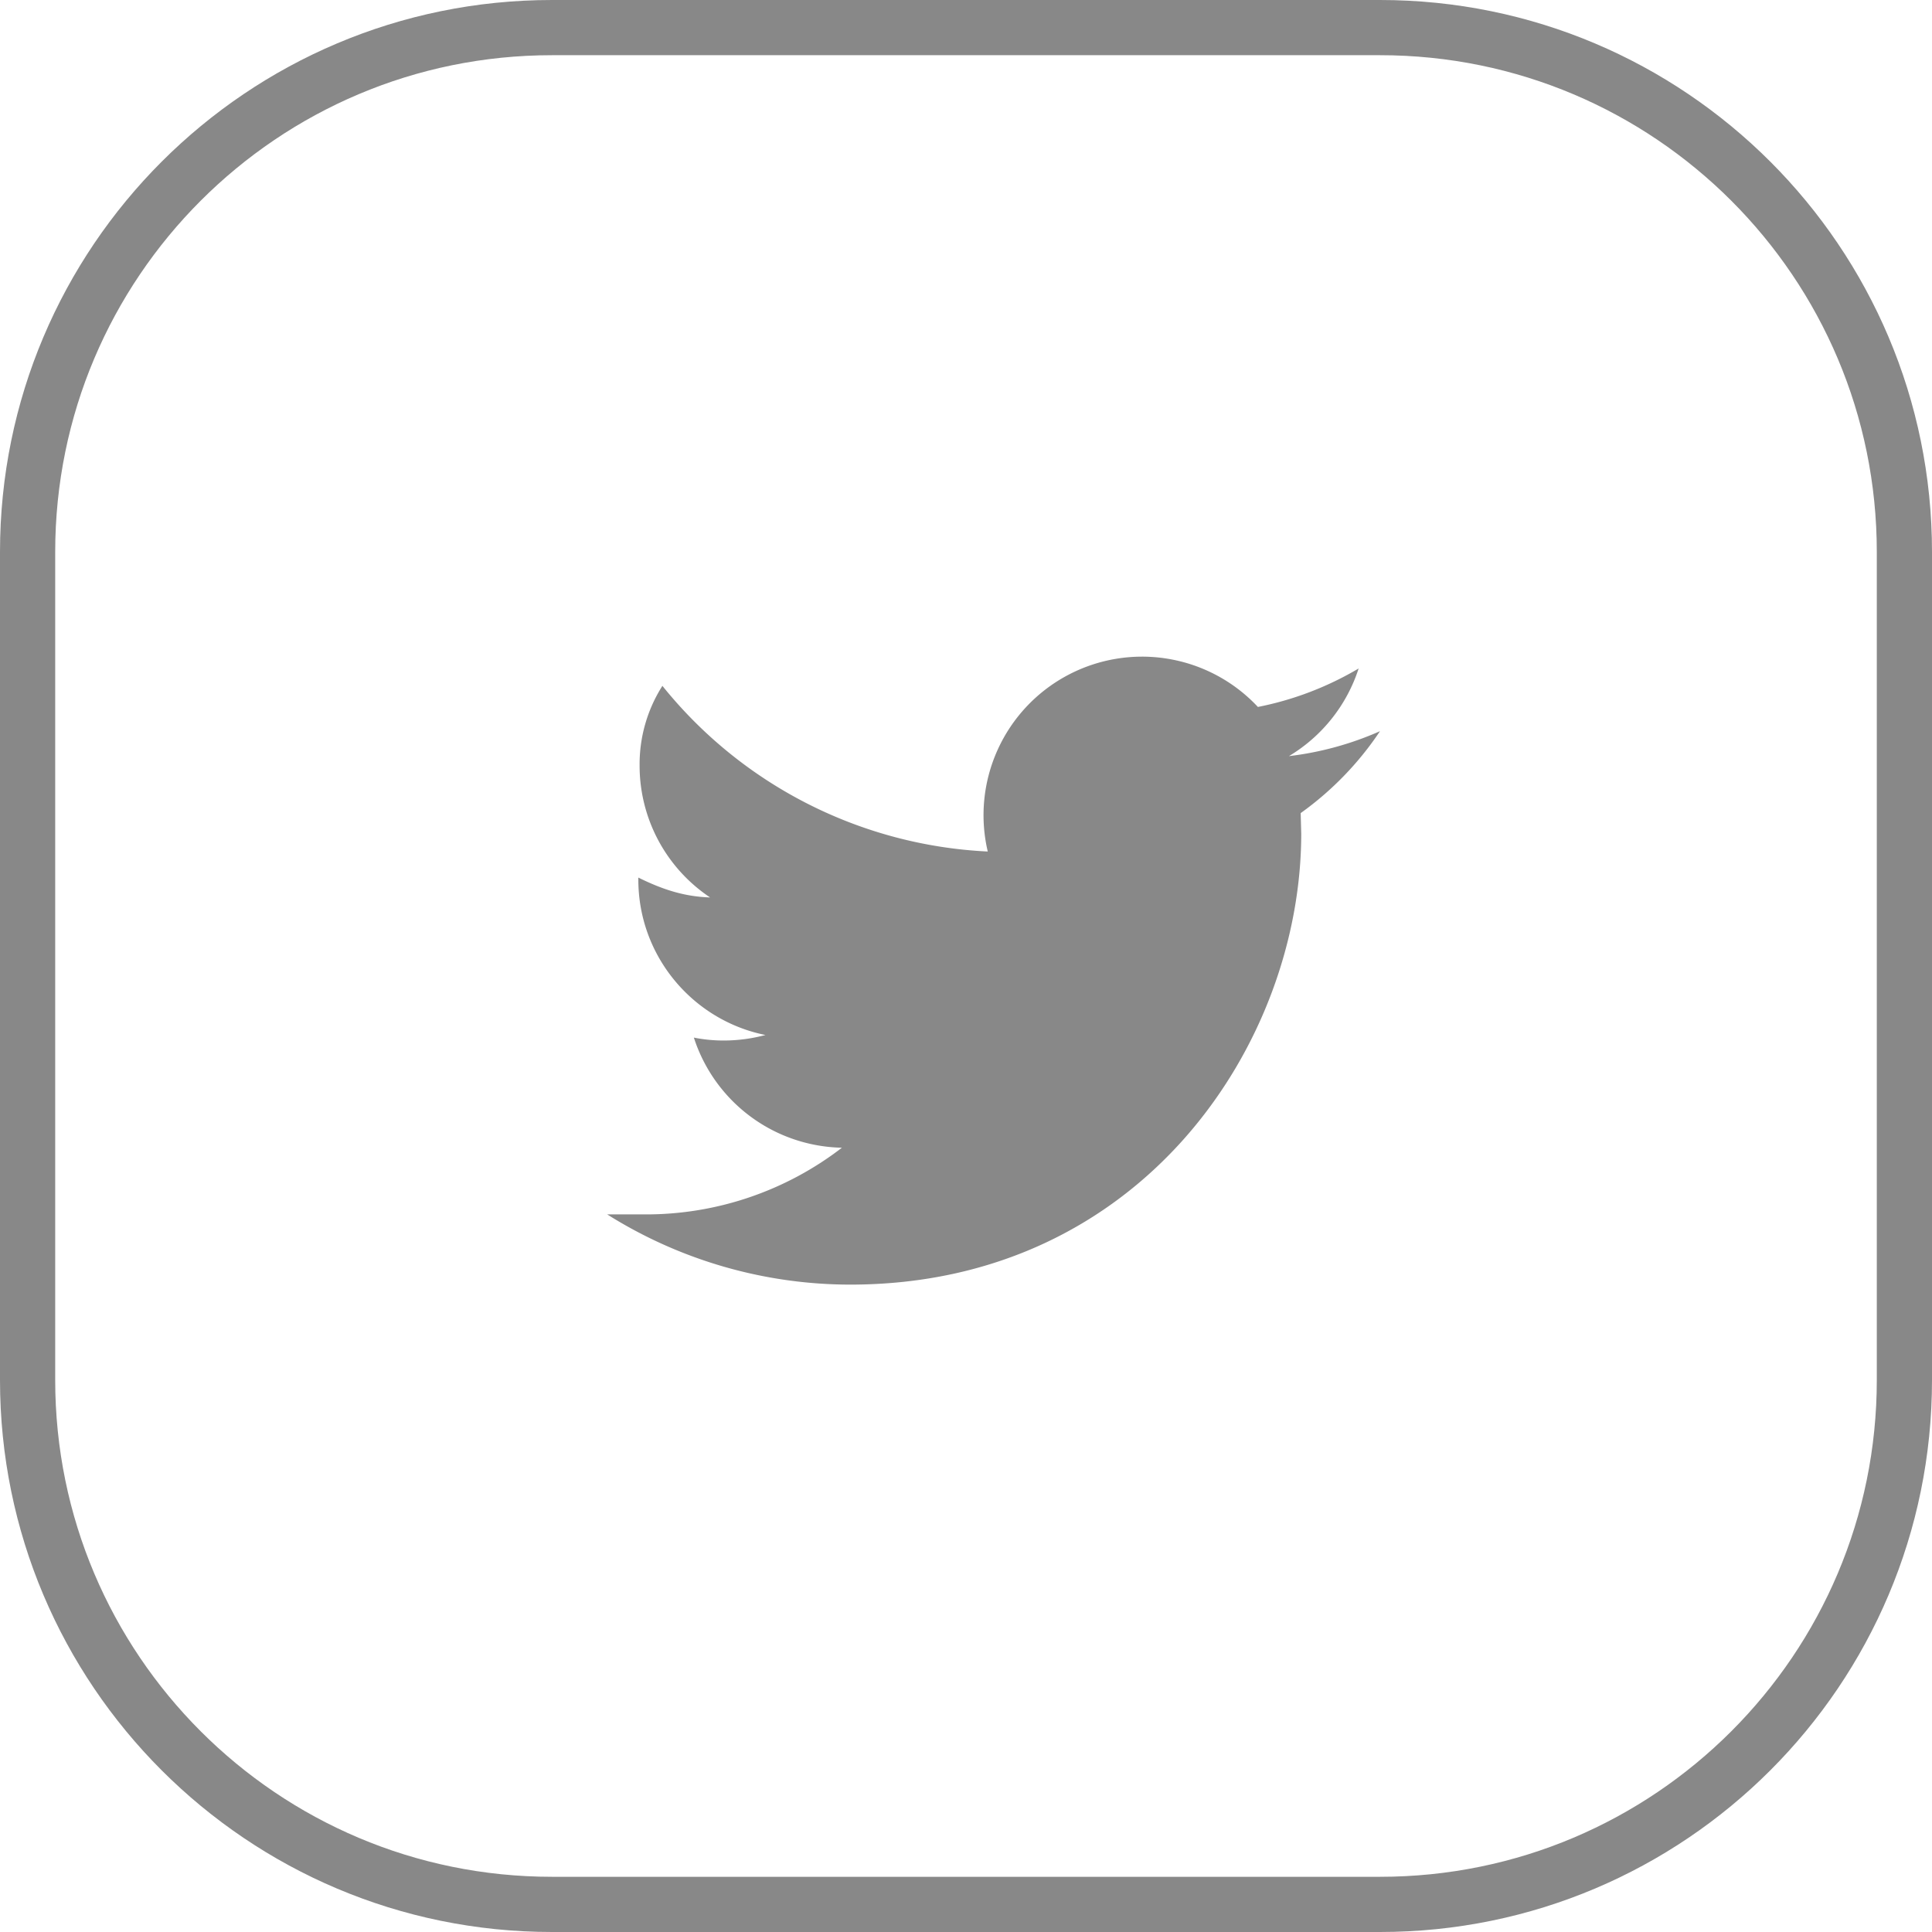
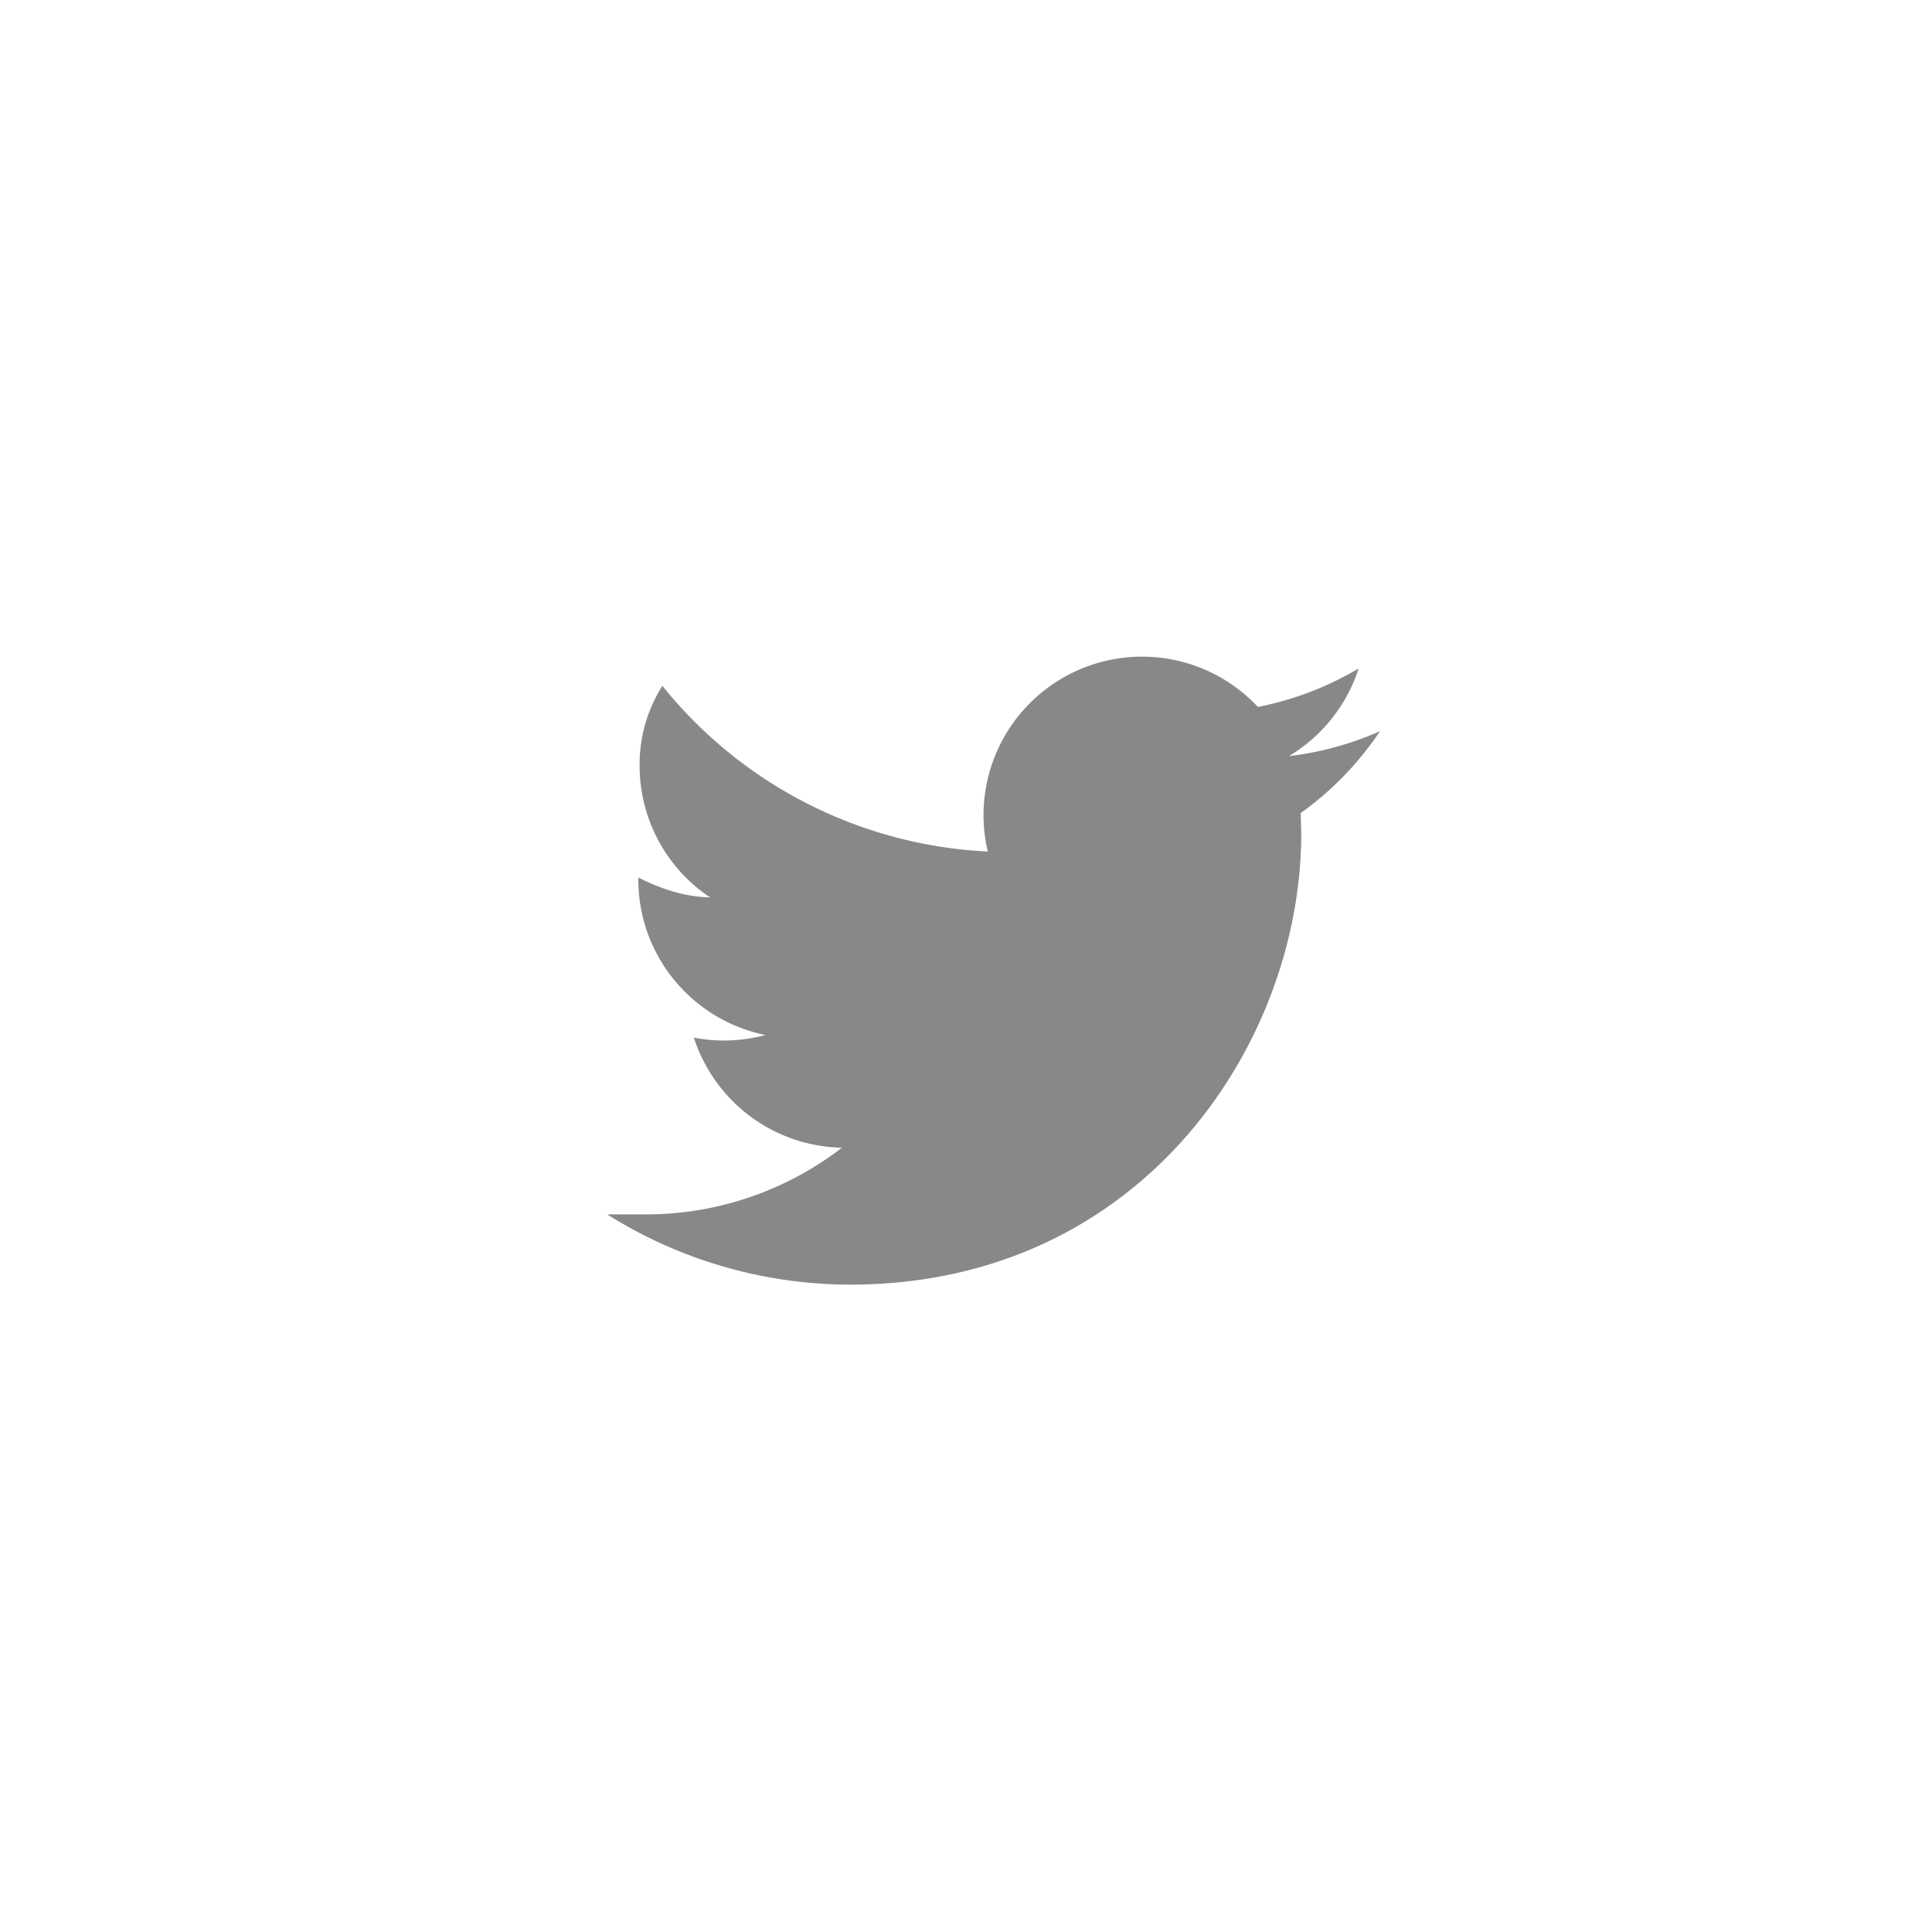
<svg xmlns="http://www.w3.org/2000/svg" width="35" height="35" viewBox="0 0 35 35">
  <defs>
    <clipPath id="6d33a">
-       <path fill="#fff" d="M0 10C0 4.477 4.477 0 10 0h15c5.523 0 10 4.477 10 10v15c0 5.523-4.477 10-10 10H10C4.477 35 0 30.523 0 25z" />
-     </clipPath>
+       </clipPath>
  </defs>
  <g>
    <g>
      <path fill="none" stroke="#888" stroke-miterlimit="20" stroke-width="2" d="M0 10C0 4.477 4.477 0 10 0h15c5.523 0 10 4.477 10 10v15c0 5.523-4.477 10-10 10H10C4.477 35 0 30.523 0 25z" clip-path="url(&quot;#6d33a&quot;)" />
    </g>
    <g>
      <g>
        <path fill="#888" d="M25 13.246a5.736 5.736 0 0 1-1.65.452 2.883 2.883 0 0 0 1.263-1.588c-.556.329-1.17.568-1.825.697a2.872 2.872 0 0 0-4.894 2.619A8.059 8.059 0 0 1 12 12.425a2.645 2.645 0 0 0-.413 1.443 2.87 2.87 0 0 0 1.277 2.39c-.47-.015-.864-.145-1.3-.36v.036c0 1.39.99 2.552 2.303 2.816-.24.064-.494.1-.757.1-.185 0-.365-.018-.54-.053a2.878 2.878 0 0 0 2.682 1.995A5.813 5.813 0 0 1 11.685 22H11a8.278 8.278 0 0 0 4.402 1.272c5.283 0 8.171-4.376 8.171-8.17l-.01-.372A5.741 5.741 0 0 0 25 13.246z" />
      </g>
    </g>
  </g>
</svg>